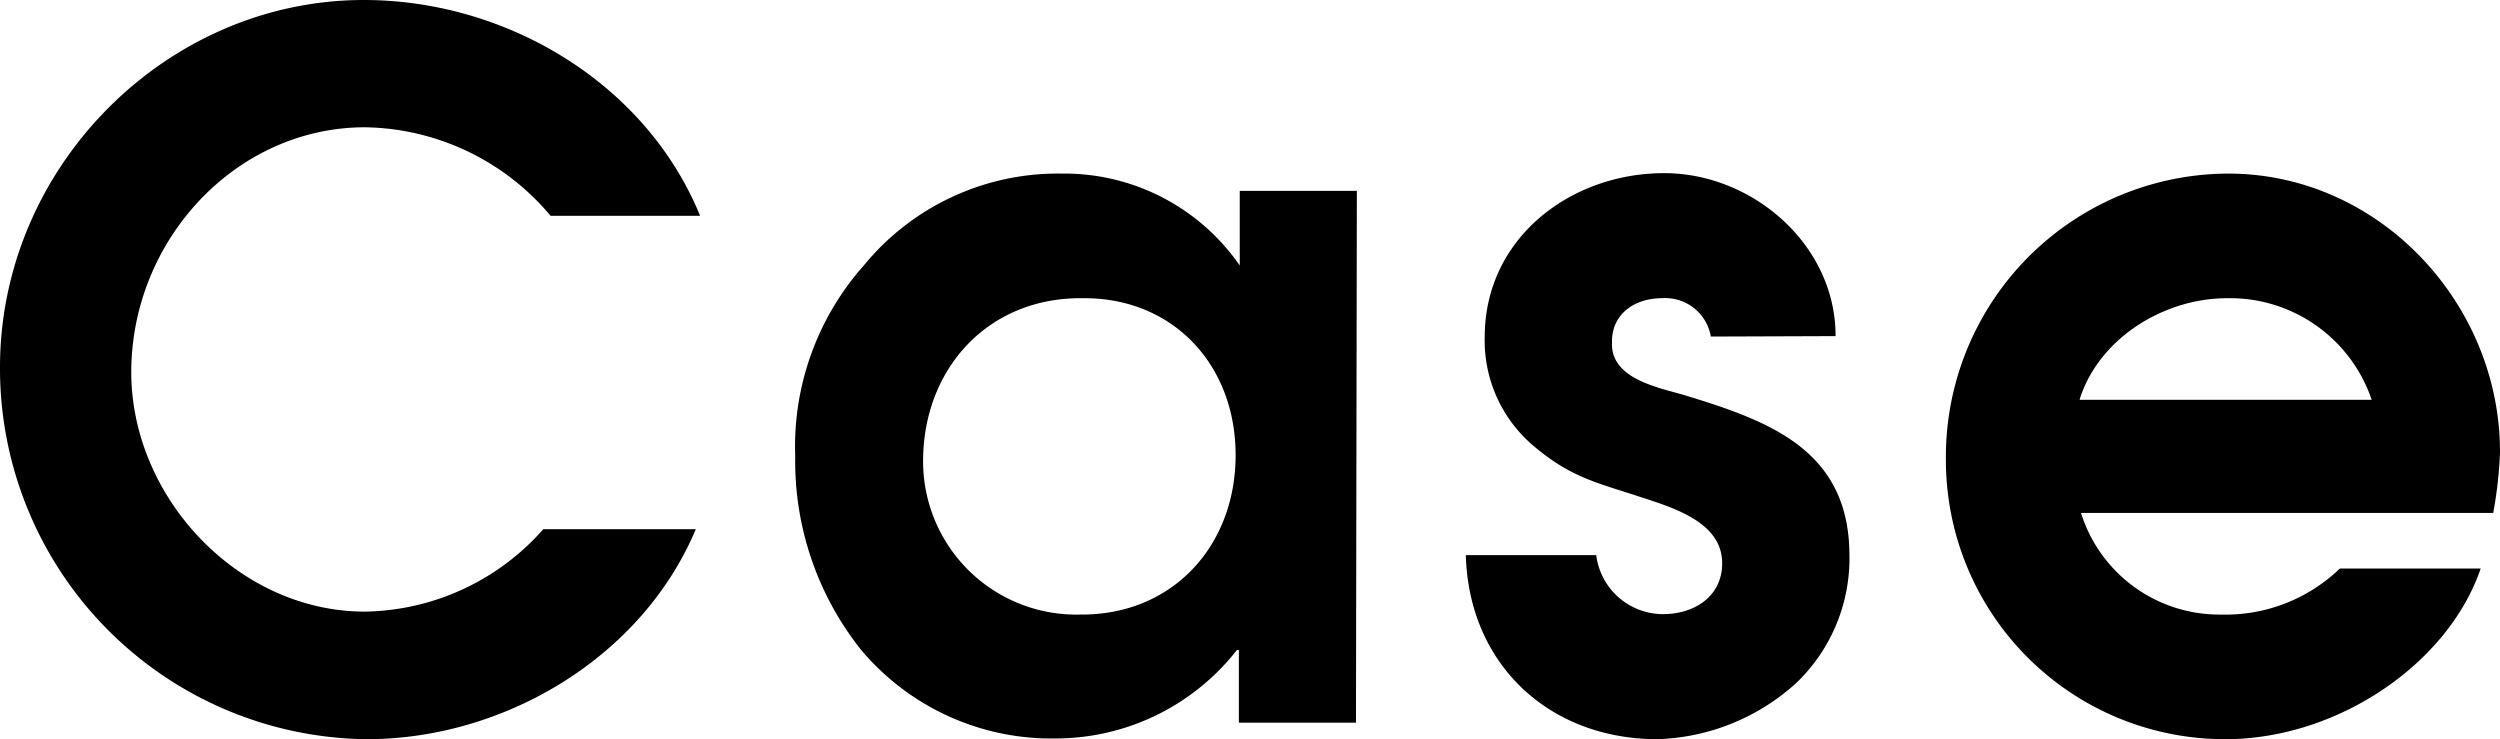
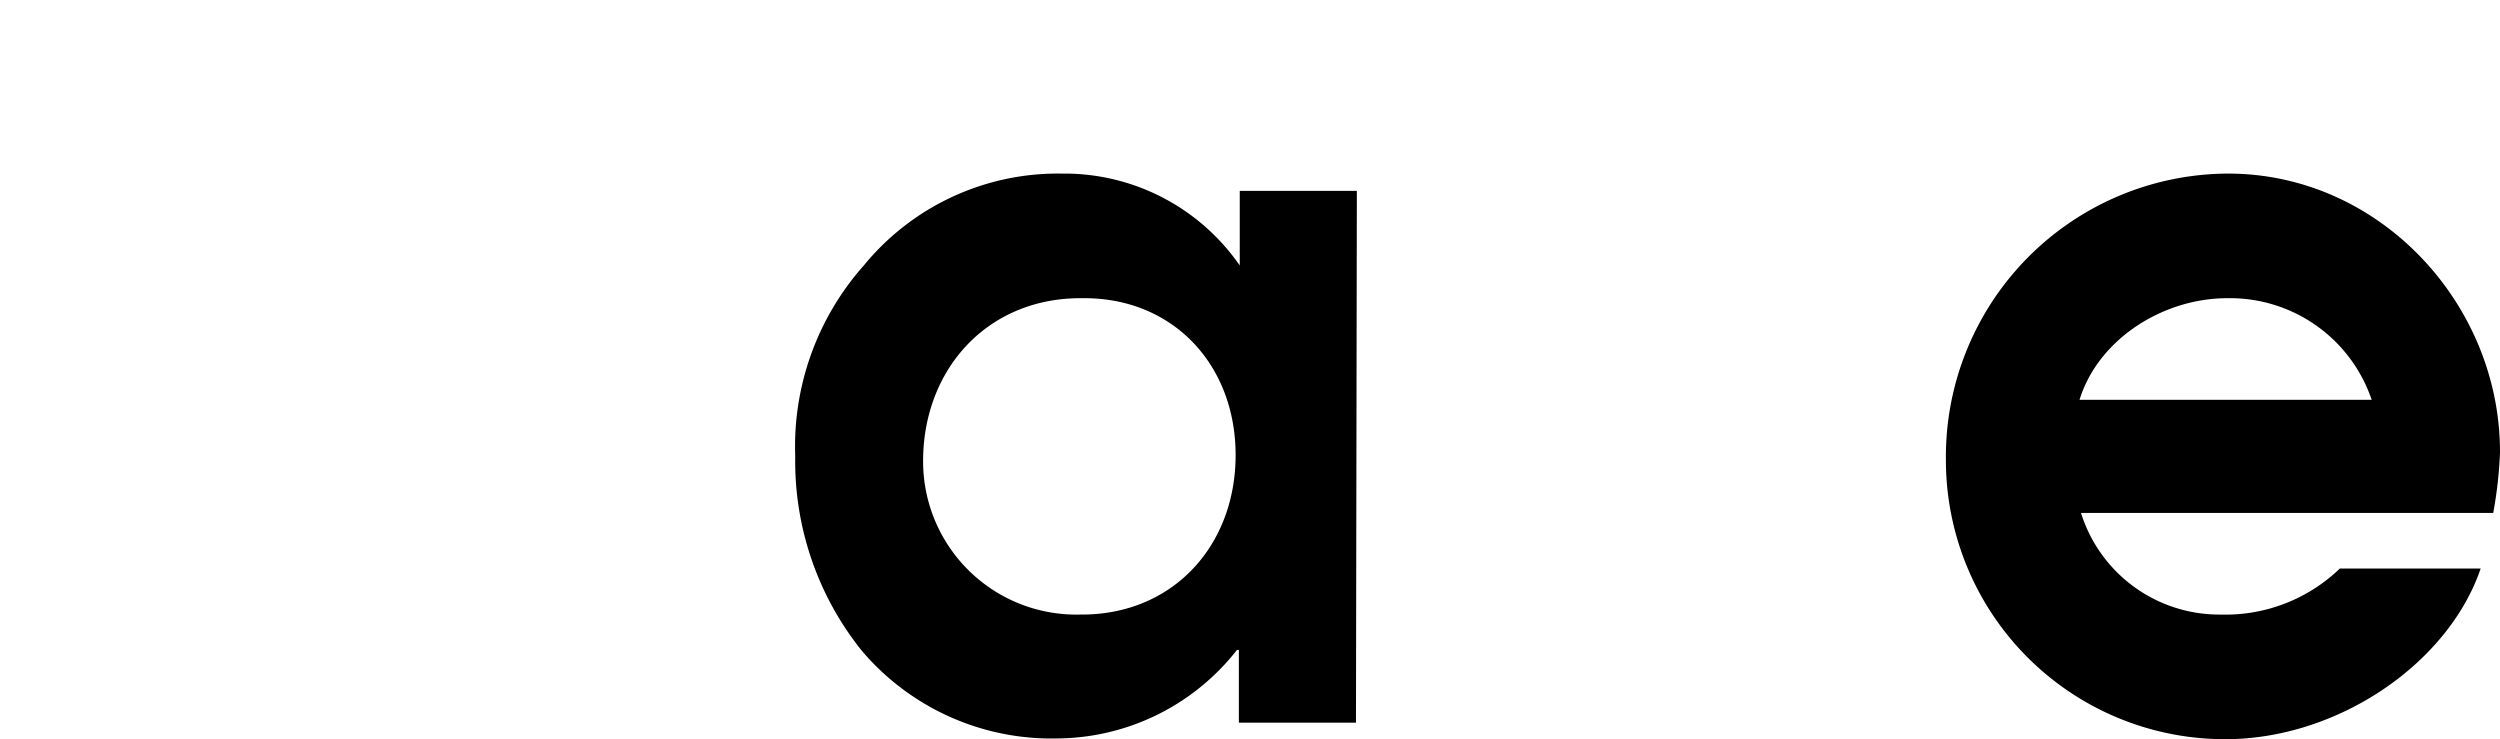
<svg xmlns="http://www.w3.org/2000/svg" viewBox="0 0 169.51 50.12">
  <g id="レイヤー_2" data-name="レイヤー 2">
    <g id="text">
-       <path d="M47.18,35.88c-3.66,8.71-13,14.24-22.32,14.24A25.14,25.14,0,0,1,0,24.9C0,11.31,11.28,0,24.67,0c9.62,0,19.1,5.59,22.8,14.63H37.33a16.72,16.72,0,0,0-12.61-6C16,8.65,8.92,16.25,8.9,25.22c0,8.52,7.26,16.25,15.84,16.25a16.45,16.45,0,0,0,12.1-5.59Z" />
      <path d="M91.94,49H84V44.07h-.13a15.61,15.61,0,0,1-12.23,6,16.86,16.86,0,0,1-13.25-6,20.54,20.54,0,0,1-4.47-13.13A18.47,18.47,0,0,1,58.57,18,17,17,0,0,1,72,11.77,14.46,14.46,0,0,1,84.06,18V12.94H92ZM73.39,20.22C67,20.15,62.59,25,62.59,31.27a10.39,10.39,0,0,0,10.64,10.4c6.24.06,10.54-4.62,10.55-10.79S79.5,20.15,73.39,20.22Z" />
-       <path d="M116,22.82a3.13,3.13,0,0,0-3.31-2.6c-1.89,0-3.45,1.1-3.39,3.05-.07,2.41,3.12,3,4.87,3.51,5.78,1.76,11.24,3.71,11.23,10.92a11.69,11.69,0,0,1-3.65,8.65,14.67,14.67,0,0,1-9.36,3.77c-7.35,0-12.8-5.07-13-12.48h8.84a4.57,4.57,0,0,0,4.54,4c2.08,0,4-1.17,4-3.45,0-3-3.83-3.9-6.11-4.68-2.66-.84-4.29-1.3-6.49-3.12a9.35,9.35,0,0,1-3.5-7.54c0-6.69,5.8-11.11,12.17-11.11,6,0,11.63,4.87,11.62,11.05Z" />
      <path d="M141.1,34.78a9.83,9.83,0,0,0,9.48,6.89,11.18,11.18,0,0,0,8.07-3.12h9.55C166,45,158.5,50.12,150.89,50.12A18.92,18.92,0,0,1,131.94,31.2a19.2,19.2,0,0,1,19.14-19.43c10.27,0,18.45,8.84,18.43,18.91a28.58,28.58,0,0,1-.46,4.1Zm19.71-7.67A10.14,10.14,0,0,0,151,20.22c-4.29,0-8.71,2.73-10,6.89Z" />
    </g>
  </g>
</svg>